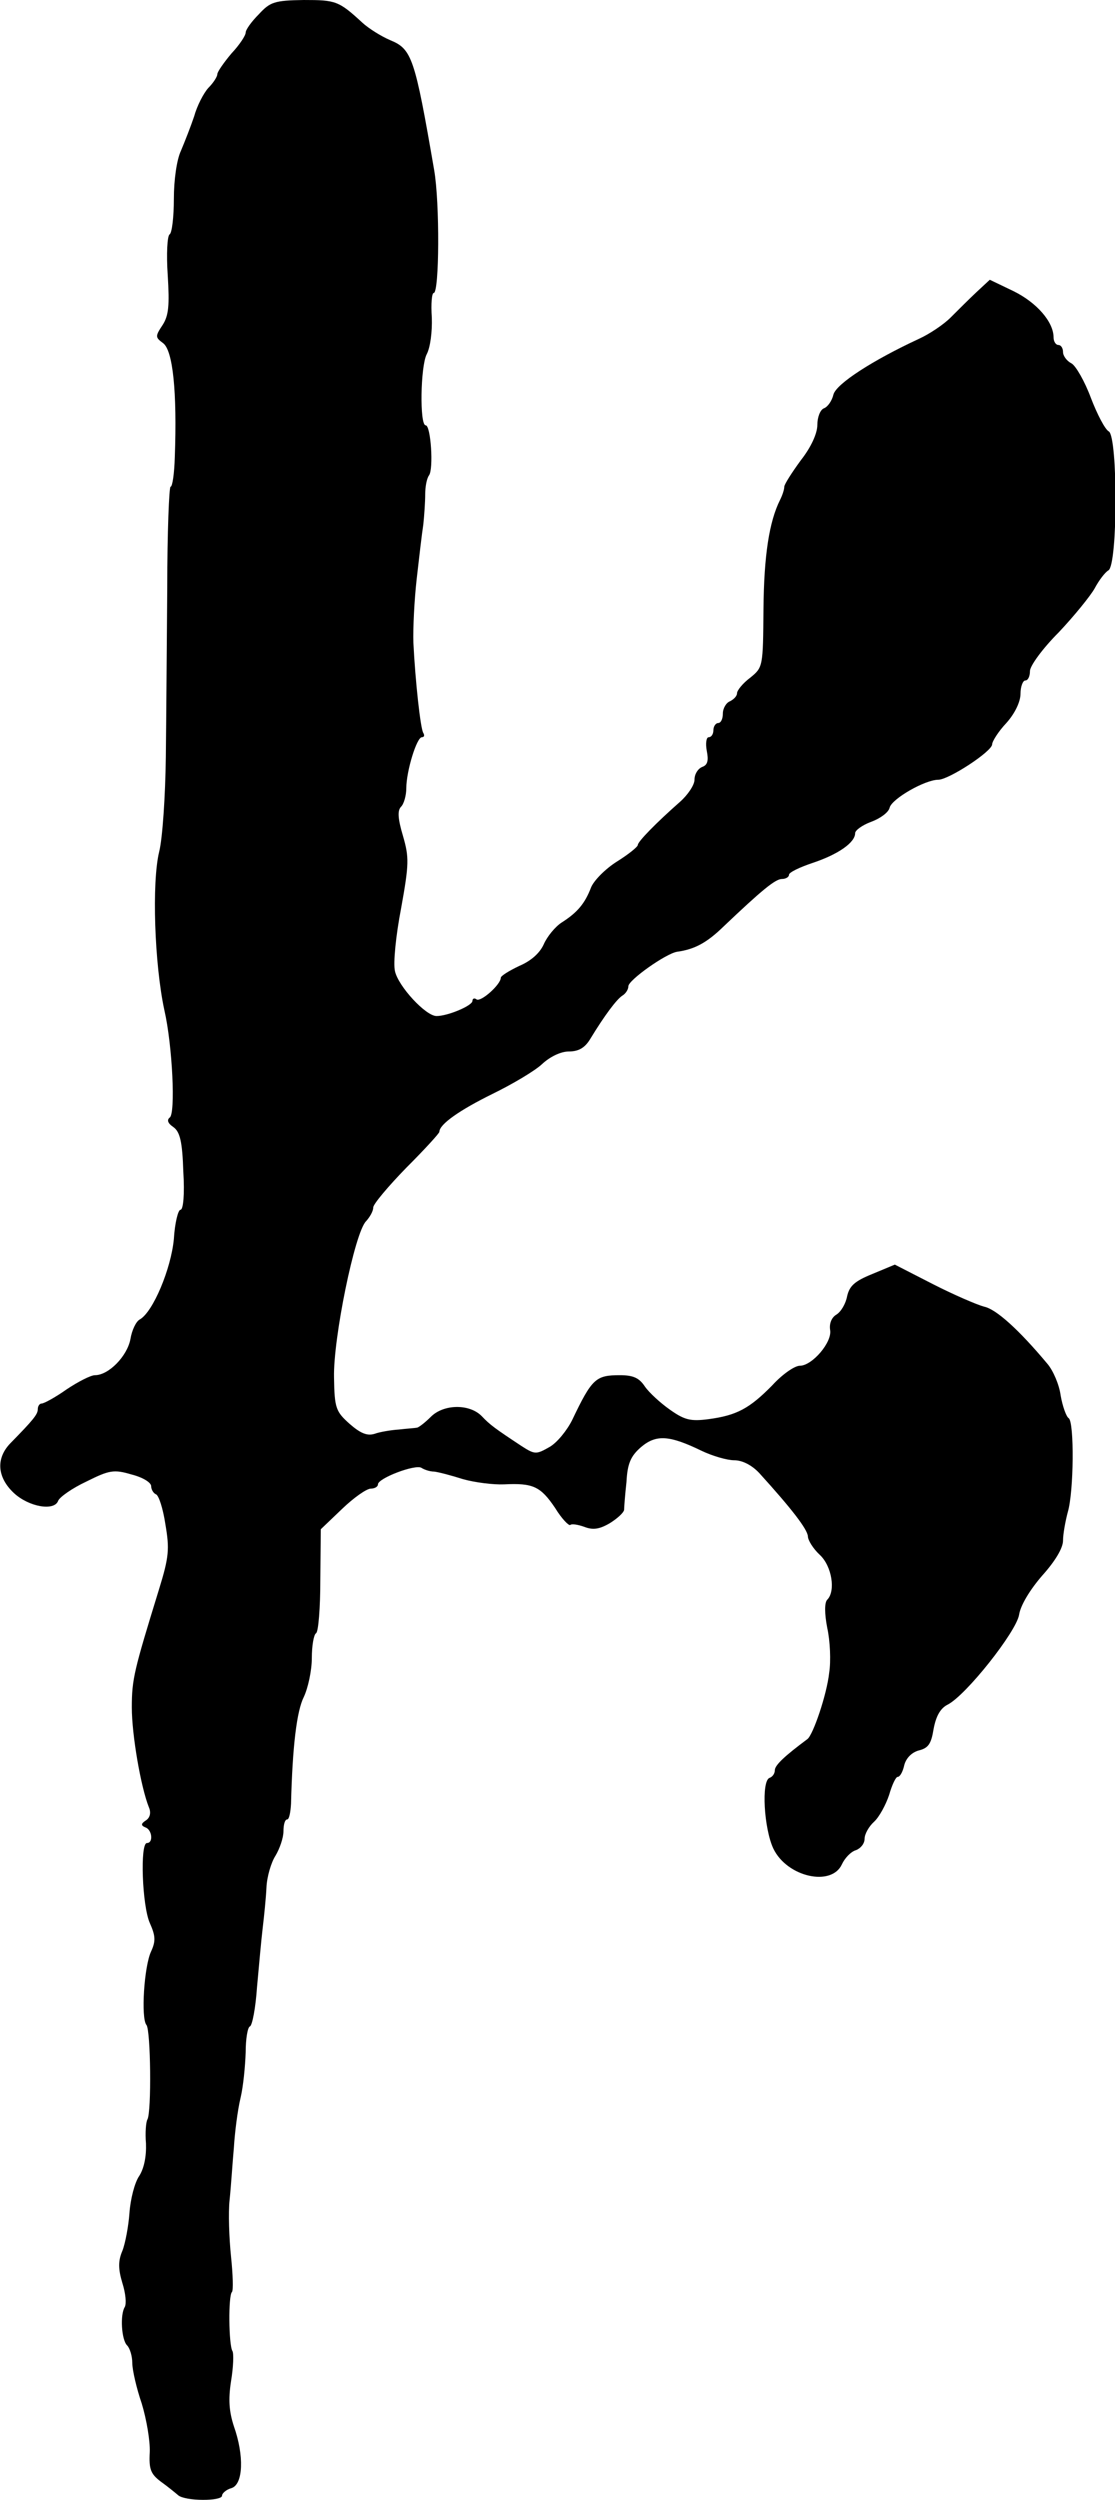
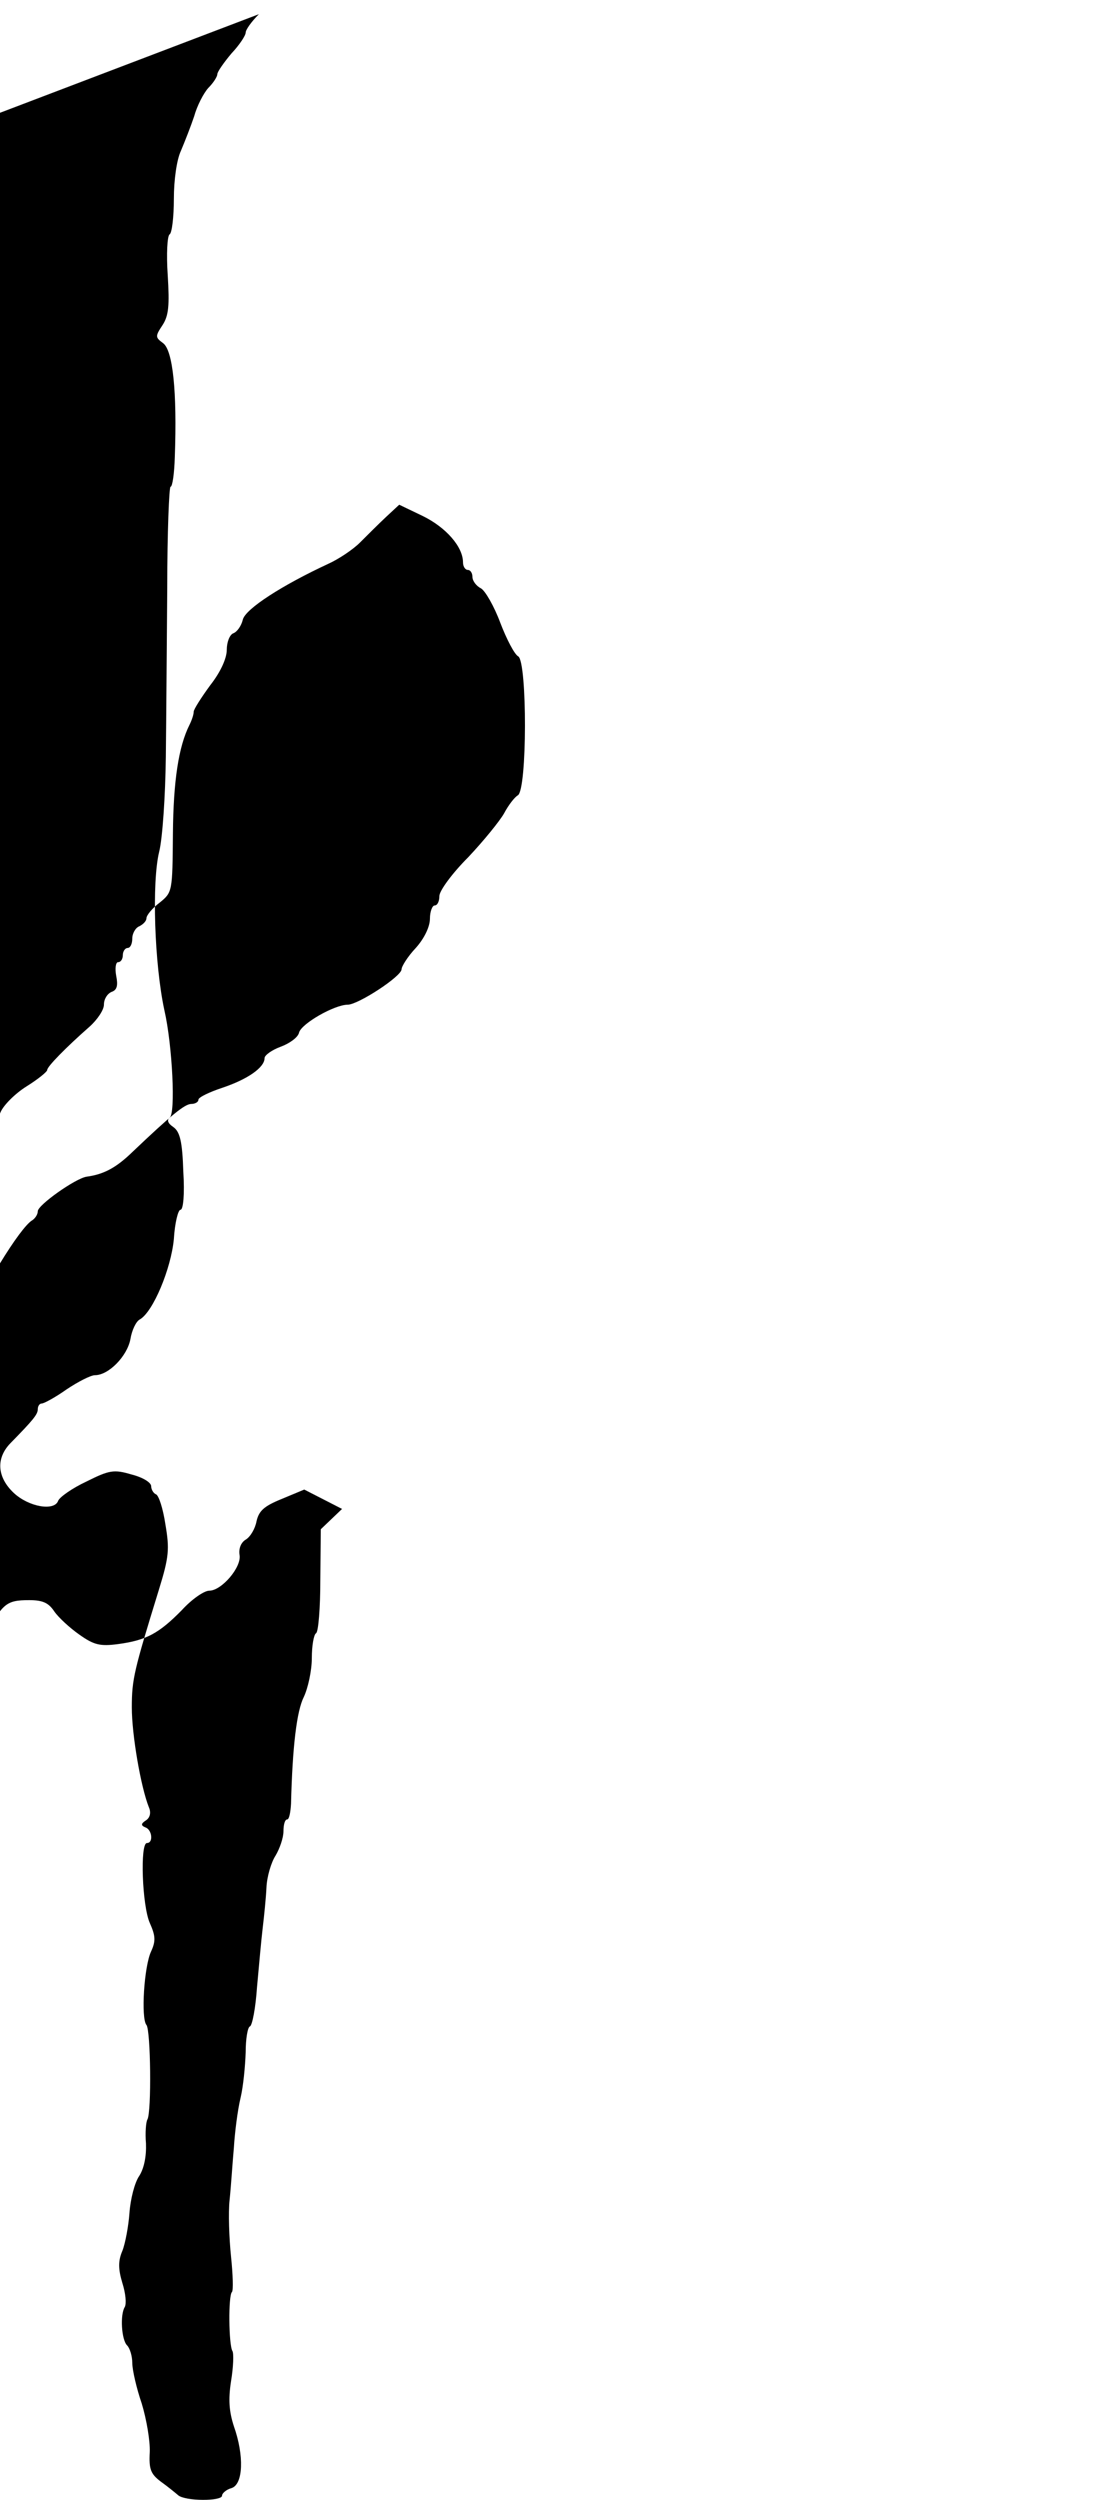
<svg xmlns="http://www.w3.org/2000/svg" version="1.0" width="236pt" height="529pt" viewBox="0 0 236 529" preserveAspectRatio="xMidYMid meet">
  <g transform="translate(0,529) scale(0.1,-0.1)" fill="#000000" stroke="none">
-     <path d="M548 5260 c-16 -16 -28 -33 -28 -39 0 -6 -13 -26 -30 -44 -16 -19 -30 -39 -30 -44 0 -5 -8 -18 -19 -29 -10 -11 -24 -38 -30 -60 -7 -21 -20 -54 -28 -73 -9 -19 -15 -62 -15 -102 0 -38 -4 -72 -9 -75 -5 -3 -7 -42 -4 -86 4 -65 2 -86 -11 -106 -16 -24 -15 -26 1 -38 21 -15 30 -103 25 -241 -1 -35 -5 -63 -9 -63 -3 0 -7 -96 -7 -213 -1 -116 -2 -278 -3 -359 -1 -82 -7 -172 -14 -200 -16 -65 -10 -239 11 -336 17 -74 24 -220 11 -227 -6 -5 -4 -12 8 -20 14 -10 19 -31 21 -94 3 -48 0 -81 -6 -81 -5 0 -12 -28 -14 -62 -6 -63 -44 -154 -72 -170 -8 -4 -17 -23 -20 -42 -7 -36 -46 -76 -75 -76 -9 0 -36 -14 -60 -30 -24 -17 -48 -30 -53 -30 -4 0 -8 -5 -8 -12 0 -11 -10 -23 -58 -72 -31 -32 -28 -72 7 -105 32 -30 86 -39 94 -17 3 8 30 27 60 41 48 24 58 26 95 15 24 -6 42 -17 42 -25 0 -7 5 -15 10 -17 6 -2 15 -30 20 -63 9 -53 8 -69 -14 -140 -52 -169 -57 -188 -57 -248 0 -58 19 -168 36 -211 5 -11 3 -22 -6 -28 -11 -7 -11 -11 -1 -15 14 -5 17 -33 3 -33 -15 0 -10 -133 6 -169 12 -27 13 -38 3 -60 -15 -31 -22 -142 -10 -156 9 -11 11 -184 2 -200 -3 -5 -5 -28 -3 -51 1 -27 -4 -52 -14 -68 -10 -14 -19 -50 -21 -79 -2 -28 -9 -65 -15 -80 -9 -21 -9 -38 0 -68 7 -22 9 -44 5 -51 -10 -16 -7 -69 5 -81 6 -6 11 -23 11 -37 0 -15 9 -54 20 -86 10 -33 18 -79 17 -103 -2 -36 2 -46 23 -62 14 -10 30 -23 37 -29 15 -13 93 -13 93 -1 0 5 9 13 20 16 25 8 27 69 5 131 -10 31 -12 56 -6 95 5 30 6 59 3 64 -8 13 -9 118 -1 125 3 3 2 37 -2 75 -4 39 -6 93 -3 120 3 28 6 77 9 110 2 33 8 80 14 105 6 25 10 68 11 97 0 28 4 53 9 55 5 2 12 39 15 83 4 44 9 100 12 125 3 25 7 64 8 86 1 23 10 53 19 67 9 15 17 38 17 52 0 14 3 25 8 25 4 0 7 15 8 33 3 121 12 196 27 226 9 19 17 56 17 82 0 26 4 50 9 53 5 3 9 54 9 113 l1 107 45 43 c25 24 52 43 61 43 8 0 15 4 15 9 0 13 79 43 92 35 6 -4 18 -8 27 -8 9 -1 36 -8 61 -16 25 -7 64 -12 87 -11 61 3 77 -4 108 -50 14 -23 29 -38 32 -36 3 3 16 1 30 -4 18 -7 32 -5 54 8 16 10 29 22 30 28 0 5 2 32 5 59 2 39 9 55 31 74 32 27 60 25 128 -8 23 -11 54 -20 69 -20 17 0 37 -10 53 -27 69 -76 102 -119 103 -134 0 -8 11 -26 25 -39 26 -24 34 -77 16 -95 -6 -6 -6 -29 0 -60 6 -27 8 -70 4 -95 -5 -46 -34 -131 -46 -140 -47 -35 -69 -55 -69 -66 0 -7 -5 -14 -11 -16 -18 -6 -12 -108 8 -150 29 -60 123 -81 145 -33 6 13 19 27 30 30 10 4 18 14 18 24 0 10 9 26 20 36 11 10 25 36 32 57 6 21 14 38 18 38 5 0 11 11 14 25 4 15 16 27 31 31 20 5 26 14 31 45 5 27 14 44 30 52 39 20 145 154 151 190 3 20 23 53 49 83 27 30 44 58 44 74 0 14 5 41 10 60 13 43 14 191 2 199 -5 3 -13 25 -17 48 -3 23 -16 53 -28 67 -61 73 -109 116 -134 121 -15 4 -64 25 -109 48 l-80 41 -48 -20 c-37 -15 -48 -25 -53 -47 -3 -16 -13 -33 -23 -39 -10 -6 -15 -19 -13 -32 5 -26 -38 -76 -64 -76 -11 0 -37 -18 -58 -41 -49 -50 -76 -64 -135 -72 -38 -5 -51 -2 -82 20 -20 14 -44 36 -53 49 -12 18 -24 24 -53 24 -51 0 -59 -7 -101 -95 -11 -22 -32 -48 -48 -57 -28 -16 -31 -16 -59 2 -56 37 -67 45 -84 63 -26 27 -81 26 -108 -1 -12 -12 -25 -22 -29 -23 -5 -1 -22 -2 -39 -4 -16 -1 -40 -5 -51 -9 -16 -5 -30 1 -53 21 -29 26 -32 33 -33 98 -2 82 44 308 68 331 8 9 15 21 15 29 0 7 32 45 70 84 39 39 70 73 70 76 0 16 43 46 112 80 43 21 90 49 105 63 17 16 40 27 57 27 21 0 34 8 45 26 31 51 56 84 68 92 7 4 13 13 13 20 0 13 79 69 103 73 37 5 63 19 98 53 81 77 110 101 124 101 8 0 15 4 15 9 0 5 23 16 50 25 54 18 90 43 90 63 0 6 15 17 34 24 19 7 37 20 39 30 5 19 75 59 103 59 22 0 114 60 114 75 0 6 13 27 30 45 18 20 30 45 30 62 0 15 5 28 10 28 6 0 10 9 10 20 0 11 27 48 61 82 33 35 67 77 76 93 9 17 22 34 29 38 20 11 20 282 1 294 -8 4 -25 37 -38 71 -13 35 -32 68 -41 73 -10 5 -18 16 -18 24 0 8 -4 15 -10 15 -5 0 -10 7 -10 16 0 33 -36 74 -85 98 l-50 24 -28 -26 c-16 -15 -40 -39 -55 -54 -15 -15 -45 -35 -67 -45 -97 -45 -175 -95 -181 -118 -3 -13 -12 -26 -20 -29 -8 -3 -14 -19 -14 -35 0 -18 -13 -47 -35 -75 -19 -26 -35 -51 -35 -56 0 -6 -4 -18 -9 -28 -23 -46 -34 -118 -35 -230 -1 -123 -1 -124 -28 -146 -16 -12 -28 -27 -28 -33 0 -6 -7 -13 -15 -17 -8 -3 -15 -15 -15 -26 0 -11 -4 -20 -10 -20 -5 0 -10 -7 -10 -15 0 -8 -4 -15 -10 -15 -5 0 -7 -13 -4 -29 4 -20 2 -30 -10 -34 -9 -4 -16 -15 -16 -27 0 -11 -14 -32 -31 -47 -50 -44 -89 -84 -89 -91 0 -4 -20 -20 -44 -35 -24 -15 -49 -40 -55 -55 -13 -34 -29 -53 -62 -74 -14 -9 -31 -30 -38 -46 -8 -18 -26 -35 -52 -46 -21 -10 -39 -21 -39 -25 0 -14 -41 -51 -51 -46 -5 4 -9 2 -9 -3 0 -10 -52 -32 -76 -32 -23 0 -81 63 -88 95 -4 17 2 76 13 133 17 94 17 108 4 153 -11 37 -12 54 -4 62 6 6 11 24 11 39 0 36 22 108 33 108 5 0 6 4 3 9 -6 9 -17 110 -21 191 -1 30 2 91 7 135 5 44 11 96 14 115 2 19 4 48 4 64 0 15 3 33 8 40 10 13 4 106 -7 106 -13 0 -11 124 2 150 8 15 12 48 11 78 -2 29 0 52 4 52 12 0 13 191 1 260 -41 238 -47 256 -93 275 -19 8 -46 25 -59 37 -50 46 -56 48 -124 48 -62 -1 -71 -4 -95 -30z" />
+     <path d="M548 5260 c-16 -16 -28 -33 -28 -39 0 -6 -13 -26 -30 -44 -16 -19 -30 -39 -30 -44 0 -5 -8 -18 -19 -29 -10 -11 -24 -38 -30 -60 -7 -21 -20 -54 -28 -73 -9 -19 -15 -62 -15 -102 0 -38 -4 -72 -9 -75 -5 -3 -7 -42 -4 -86 4 -65 2 -86 -11 -106 -16 -24 -15 -26 1 -38 21 -15 30 -103 25 -241 -1 -35 -5 -63 -9 -63 -3 0 -7 -96 -7 -213 -1 -116 -2 -278 -3 -359 -1 -82 -7 -172 -14 -200 -16 -65 -10 -239 11 -336 17 -74 24 -220 11 -227 -6 -5 -4 -12 8 -20 14 -10 19 -31 21 -94 3 -48 0 -81 -6 -81 -5 0 -12 -28 -14 -62 -6 -63 -44 -154 -72 -170 -8 -4 -17 -23 -20 -42 -7 -36 -46 -76 -75 -76 -9 0 -36 -14 -60 -30 -24 -17 -48 -30 -53 -30 -4 0 -8 -5 -8 -12 0 -11 -10 -23 -58 -72 -31 -32 -28 -72 7 -105 32 -30 86 -39 94 -17 3 8 30 27 60 41 48 24 58 26 95 15 24 -6 42 -17 42 -25 0 -7 5 -15 10 -17 6 -2 15 -30 20 -63 9 -53 8 -69 -14 -140 -52 -169 -57 -188 -57 -248 0 -58 19 -168 36 -211 5 -11 3 -22 -6 -28 -11 -7 -11 -11 -1 -15 14 -5 17 -33 3 -33 -15 0 -10 -133 6 -169 12 -27 13 -38 3 -60 -15 -31 -22 -142 -10 -156 9 -11 11 -184 2 -200 -3 -5 -5 -28 -3 -51 1 -27 -4 -52 -14 -68 -10 -14 -19 -50 -21 -79 -2 -28 -9 -65 -15 -80 -9 -21 -9 -38 0 -68 7 -22 9 -44 5 -51 -10 -16 -7 -69 5 -81 6 -6 11 -23 11 -37 0 -15 9 -54 20 -86 10 -33 18 -79 17 -103 -2 -36 2 -46 23 -62 14 -10 30 -23 37 -29 15 -13 93 -13 93 -1 0 5 9 13 20 16 25 8 27 69 5 131 -10 31 -12 56 -6 95 5 30 6 59 3 64 -8 13 -9 118 -1 125 3 3 2 37 -2 75 -4 39 -6 93 -3 120 3 28 6 77 9 110 2 33 8 80 14 105 6 25 10 68 11 97 0 28 4 53 9 55 5 2 12 39 15 83 4 44 9 100 12 125 3 25 7 64 8 86 1 23 10 53 19 67 9 15 17 38 17 52 0 14 3 25 8 25 4 0 7 15 8 33 3 121 12 196 27 226 9 19 17 56 17 82 0 26 4 50 9 53 5 3 9 54 9 113 l1 107 45 43 l-80 41 -48 -20 c-37 -15 -48 -25 -53 -47 -3 -16 -13 -33 -23 -39 -10 -6 -15 -19 -13 -32 5 -26 -38 -76 -64 -76 -11 0 -37 -18 -58 -41 -49 -50 -76 -64 -135 -72 -38 -5 -51 -2 -82 20 -20 14 -44 36 -53 49 -12 18 -24 24 -53 24 -51 0 -59 -7 -101 -95 -11 -22 -32 -48 -48 -57 -28 -16 -31 -16 -59 2 -56 37 -67 45 -84 63 -26 27 -81 26 -108 -1 -12 -12 -25 -22 -29 -23 -5 -1 -22 -2 -39 -4 -16 -1 -40 -5 -51 -9 -16 -5 -30 1 -53 21 -29 26 -32 33 -33 98 -2 82 44 308 68 331 8 9 15 21 15 29 0 7 32 45 70 84 39 39 70 73 70 76 0 16 43 46 112 80 43 21 90 49 105 63 17 16 40 27 57 27 21 0 34 8 45 26 31 51 56 84 68 92 7 4 13 13 13 20 0 13 79 69 103 73 37 5 63 19 98 53 81 77 110 101 124 101 8 0 15 4 15 9 0 5 23 16 50 25 54 18 90 43 90 63 0 6 15 17 34 24 19 7 37 20 39 30 5 19 75 59 103 59 22 0 114 60 114 75 0 6 13 27 30 45 18 20 30 45 30 62 0 15 5 28 10 28 6 0 10 9 10 20 0 11 27 48 61 82 33 35 67 77 76 93 9 17 22 34 29 38 20 11 20 282 1 294 -8 4 -25 37 -38 71 -13 35 -32 68 -41 73 -10 5 -18 16 -18 24 0 8 -4 15 -10 15 -5 0 -10 7 -10 16 0 33 -36 74 -85 98 l-50 24 -28 -26 c-16 -15 -40 -39 -55 -54 -15 -15 -45 -35 -67 -45 -97 -45 -175 -95 -181 -118 -3 -13 -12 -26 -20 -29 -8 -3 -14 -19 -14 -35 0 -18 -13 -47 -35 -75 -19 -26 -35 -51 -35 -56 0 -6 -4 -18 -9 -28 -23 -46 -34 -118 -35 -230 -1 -123 -1 -124 -28 -146 -16 -12 -28 -27 -28 -33 0 -6 -7 -13 -15 -17 -8 -3 -15 -15 -15 -26 0 -11 -4 -20 -10 -20 -5 0 -10 -7 -10 -15 0 -8 -4 -15 -10 -15 -5 0 -7 -13 -4 -29 4 -20 2 -30 -10 -34 -9 -4 -16 -15 -16 -27 0 -11 -14 -32 -31 -47 -50 -44 -89 -84 -89 -91 0 -4 -20 -20 -44 -35 -24 -15 -49 -40 -55 -55 -13 -34 -29 -53 -62 -74 -14 -9 -31 -30 -38 -46 -8 -18 -26 -35 -52 -46 -21 -10 -39 -21 -39 -25 0 -14 -41 -51 -51 -46 -5 4 -9 2 -9 -3 0 -10 -52 -32 -76 -32 -23 0 -81 63 -88 95 -4 17 2 76 13 133 17 94 17 108 4 153 -11 37 -12 54 -4 62 6 6 11 24 11 39 0 36 22 108 33 108 5 0 6 4 3 9 -6 9 -17 110 -21 191 -1 30 2 91 7 135 5 44 11 96 14 115 2 19 4 48 4 64 0 15 3 33 8 40 10 13 4 106 -7 106 -13 0 -11 124 2 150 8 15 12 48 11 78 -2 29 0 52 4 52 12 0 13 191 1 260 -41 238 -47 256 -93 275 -19 8 -46 25 -59 37 -50 46 -56 48 -124 48 -62 -1 -71 -4 -95 -30z" />
  </g>
</svg>